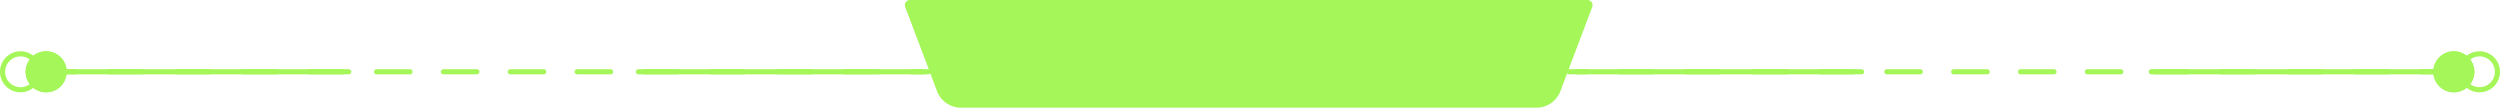
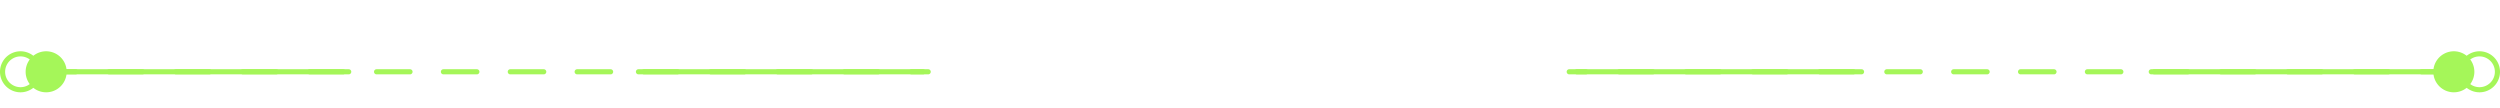
<svg xmlns="http://www.w3.org/2000/svg" width="975" height="42" fill="none">
  <path fill-rule="evenodd" clip-rule="evenodd" d="M22 28a1 1 0 0 1 1-1h6.52a1 1 0 1 1 0 2H23a1 1 0 0 1-1-1Zm19.558 0a1 1 0 0 1 1-1h13.038a1 1 0 0 1 0 2H42.558a1 1 0 0 1-1-1Zm26.077 0a1 1 0 0 1 1-1h13.038a1 1 0 1 1 0 2H68.635a1 1 0 0 1-1-1Zm26.076 0a1 1 0 0 1 1-1h13.039a1 1 0 0 1 0 2H94.712a1 1 0 0 1-1-1Zm26.077 0a1 1 0 0 1 1-1h13.039a1 1 0 0 1 0 2h-13.039a1 1 0 0 1-1-1Zm26.077 0a1 1 0 0 1 1-1h13.039a1 1 0 0 1 0 2h-13.039a1 1 0 0 1-1-1Zm26.077 0a1 1 0 0 1 1-1h13.039a1 1 0 0 1 0 2h-13.039a1 1 0 0 1-1-1Zm26.077 0a1 1 0 0 1 1-1h13.039a1 1 0 0 1 0 2h-13.039a1 1 0 0 1-1-1Zm26.077 0a1 1 0 0 1 1-1h13.039a1 1 0 0 1 0 2h-13.039a1 1 0 0 1-1-1Zm26.077 0a1 1 0 0 1 1-1h13.039a1 1 0 0 1 0 2h-13.039a1 1 0 0 1-1-1Zm26.077 0a1 1 0 0 1 1-1h13.039a1 1 0 0 1 0 2H277.25a1 1 0 0 1-1-1Zm26.077 0a1 1 0 0 1 1-1h13.038a1 1 0 1 1 0 2h-13.038a1 1 0 0 1-1-1Zm26.077 0a1 1 0 0 1 1-1h13.038a1 1 0 1 1 0 2h-13.038a1 1 0 0 1-1-1Zm26.077 0a1 1 0 0 1 1-1H362a1 1 0 0 1 0 2h-6.519a1 1 0 0 1-1-1Z" fill="#A5F659" />
  <path fill-rule="evenodd" clip-rule="evenodd" d="M24 28a1 1 0 0 1 1-1h111a1 1 0 0 1 0 2H25a1 1 0 0 1-1-1Zm224 0a1 1 0 0 1 1-1h111a1 1 0 0 1 0 2H249a1 1 0 0 1-1-1Z" fill="#A5F659" />
  <path d="M26 28a8 8 0 1 1-16 0 8 8 0 0 1 16 0Z" fill="#A5F659" />
-   <path d="M26 28a8 8 0 1 1-16 0 8 8 0 0 1 16 0Z" fill="#A5F659" />
  <path fill-rule="evenodd" clip-rule="evenodd" d="M8 34a6 6 0 1 0 0-12 6 6 0 0 0 0 12Zm0 2a8 8 0 1 0 0-16 8 8 0 0 0 0 16Zm944-8a1 1 0 0 0-1-1h-6.519a1 1 0 1 0 0 2H951a1 1 0 0 0 1-1Zm-19.558 0a1 1 0 0 0-1-1h-13.038a1 1 0 0 0 0 2h13.038a1 1 0 0 0 1-1Zm-26.077 0a1 1 0 0 0-1-1h-13.038a1 1 0 0 0 0 2h13.038a1 1 0 0 0 1-1Zm-26.077 0a1 1 0 0 0-1-1H866.25a1 1 0 0 0 0 2h13.038a1 1 0 0 0 1-1Zm-26.076 0a1 1 0 0 0-1-1h-13.039a1 1 0 0 0 0 2h13.039a1 1 0 0 0 1-1Zm-26.077 0a1 1 0 0 0-1-1h-13.039a1 1 0 0 0 0 2h13.039a1 1 0 0 0 1-1Zm-26.077 0a1 1 0 0 0-1-1h-13.039a1 1 0 0 0 0 2h13.039a1 1 0 0 0 1-1Zm-26.077 0a1 1 0 0 0-1-1h-13.039a1 1 0 0 0 0 2h13.039a1 1 0 0 0 1-1Zm-26.077 0a1 1 0 0 0-1-1h-13.039a1 1 0 0 0 0 2h13.039a1 1 0 0 0 1-1Zm-26.077 0a1 1 0 0 0-1-1h-13.039a1 1 0 0 0 0 2h13.039a1 1 0 0 0 1-1Zm-26.077 0a1 1 0 0 0-1-1h-13.039a1 1 0 0 0 0 2h13.039a1 1 0 0 0 1-1Zm-26.077 0a1 1 0 0 0-1-1h-13.038a1 1 0 1 0 0 2h13.038a1 1 0 0 0 1-1Zm-26.077 0a1 1 0 0 0-1-1h-13.038a1 1 0 1 0 0 2h13.038a1 1 0 0 0 1-1Zm-26.077 0a1 1 0 0 0-1-1H612a1 1 0 0 0 0 2h6.519a1 1 0 0 0 1-1Z" fill="#A5F659" />
  <path fill-rule="evenodd" clip-rule="evenodd" d="M951 28a1 1 0 0 0-1-1H839a1 1 0 0 0 0 2h111a1 1 0 0 0 1-1Zm-224 0a1 1 0 0 0-1-1H615a1 1 0 0 0 0 2h111a1 1 0 0 0 1-1Z" fill="#A5F659" />
  <path d="M949 28a8 8 0 1 0 16 0 8 8 0 0 0-16 0Z" fill="#A5F659" />
-   <path d="M949 28a8 8 0 1 0 16 0 8 8 0 0 0-16 0Z" fill="#A5F659" />
  <path fill-rule="evenodd" clip-rule="evenodd" d="M967 34a6 6 0 1 1 0-12 6 6 0 0 1 0 12Zm0 2a8 8 0 1 1 0-16 8 8 0 0 1 0 16Z" fill="#A5F659" />
-   <path d="M353.024 2.707A2 2 0 0 1 354.895 0h264.21a2 2 0 0 1 1.871 2.707l-12.414 32.83A10.001 10.001 0 0 1 599.208 42H374.792a10.001 10.001 0 0 1-9.354-6.463l-12.414-32.83Z" fill="#A5F659" />
</svg>